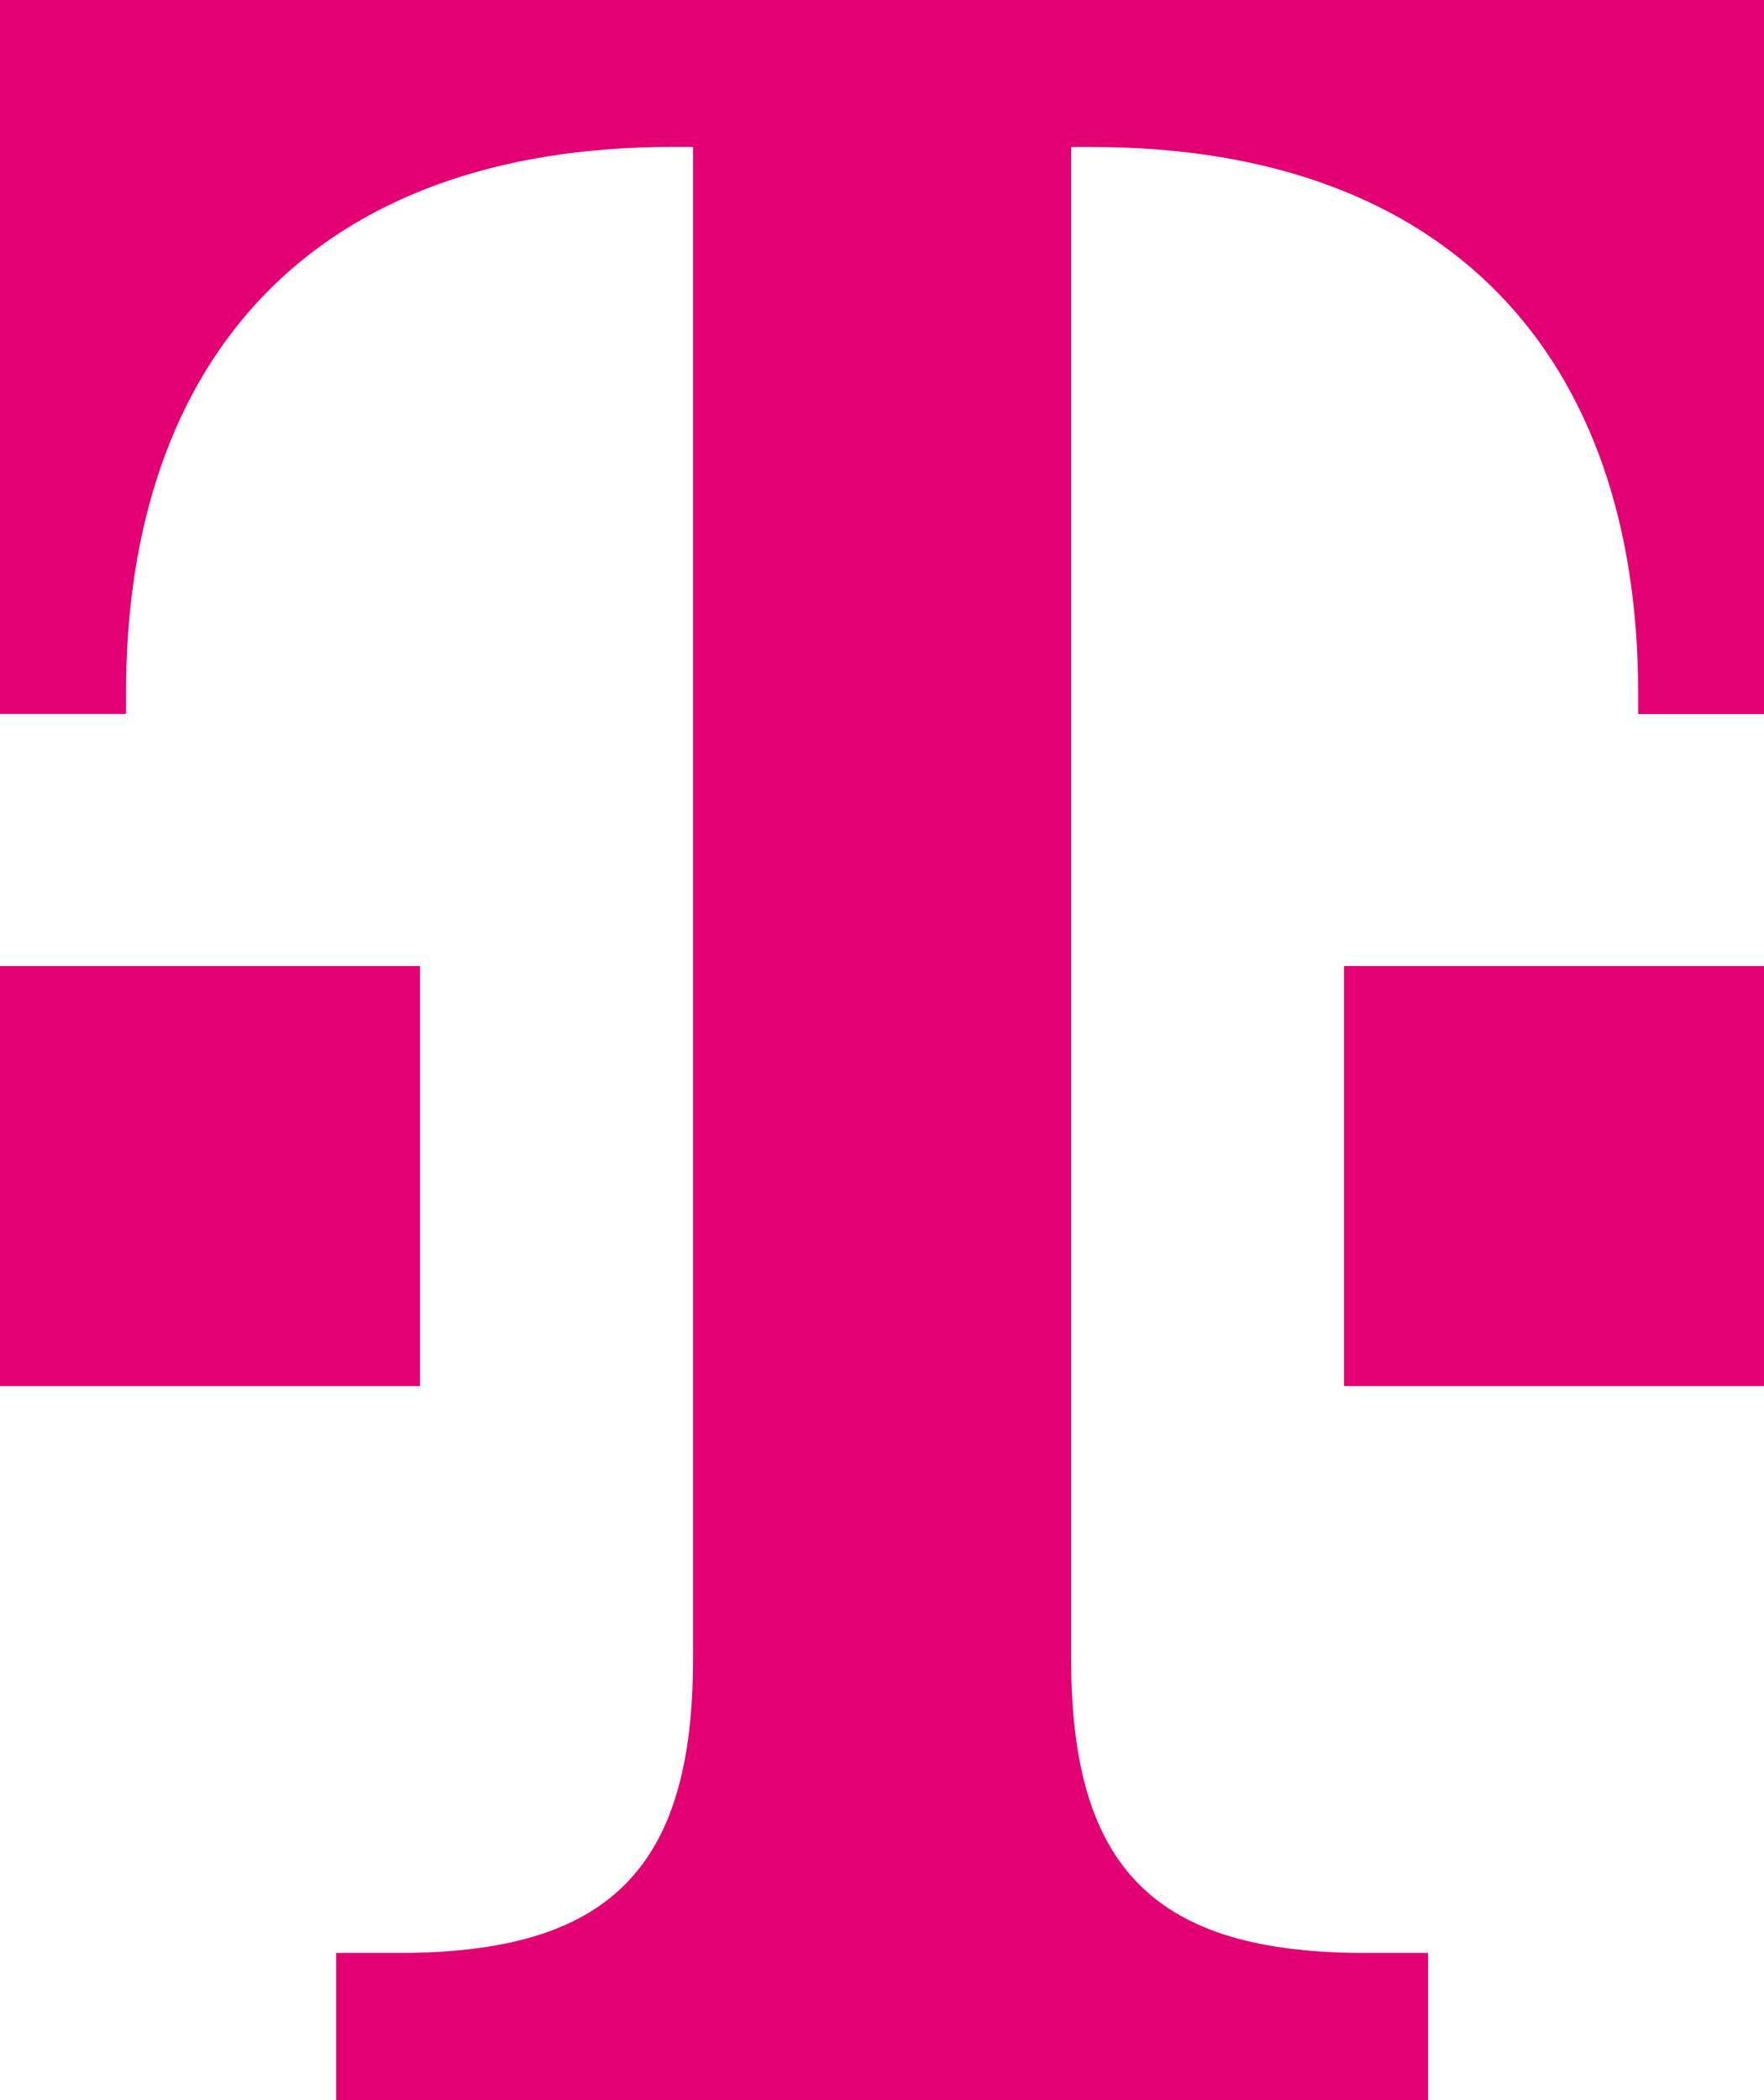
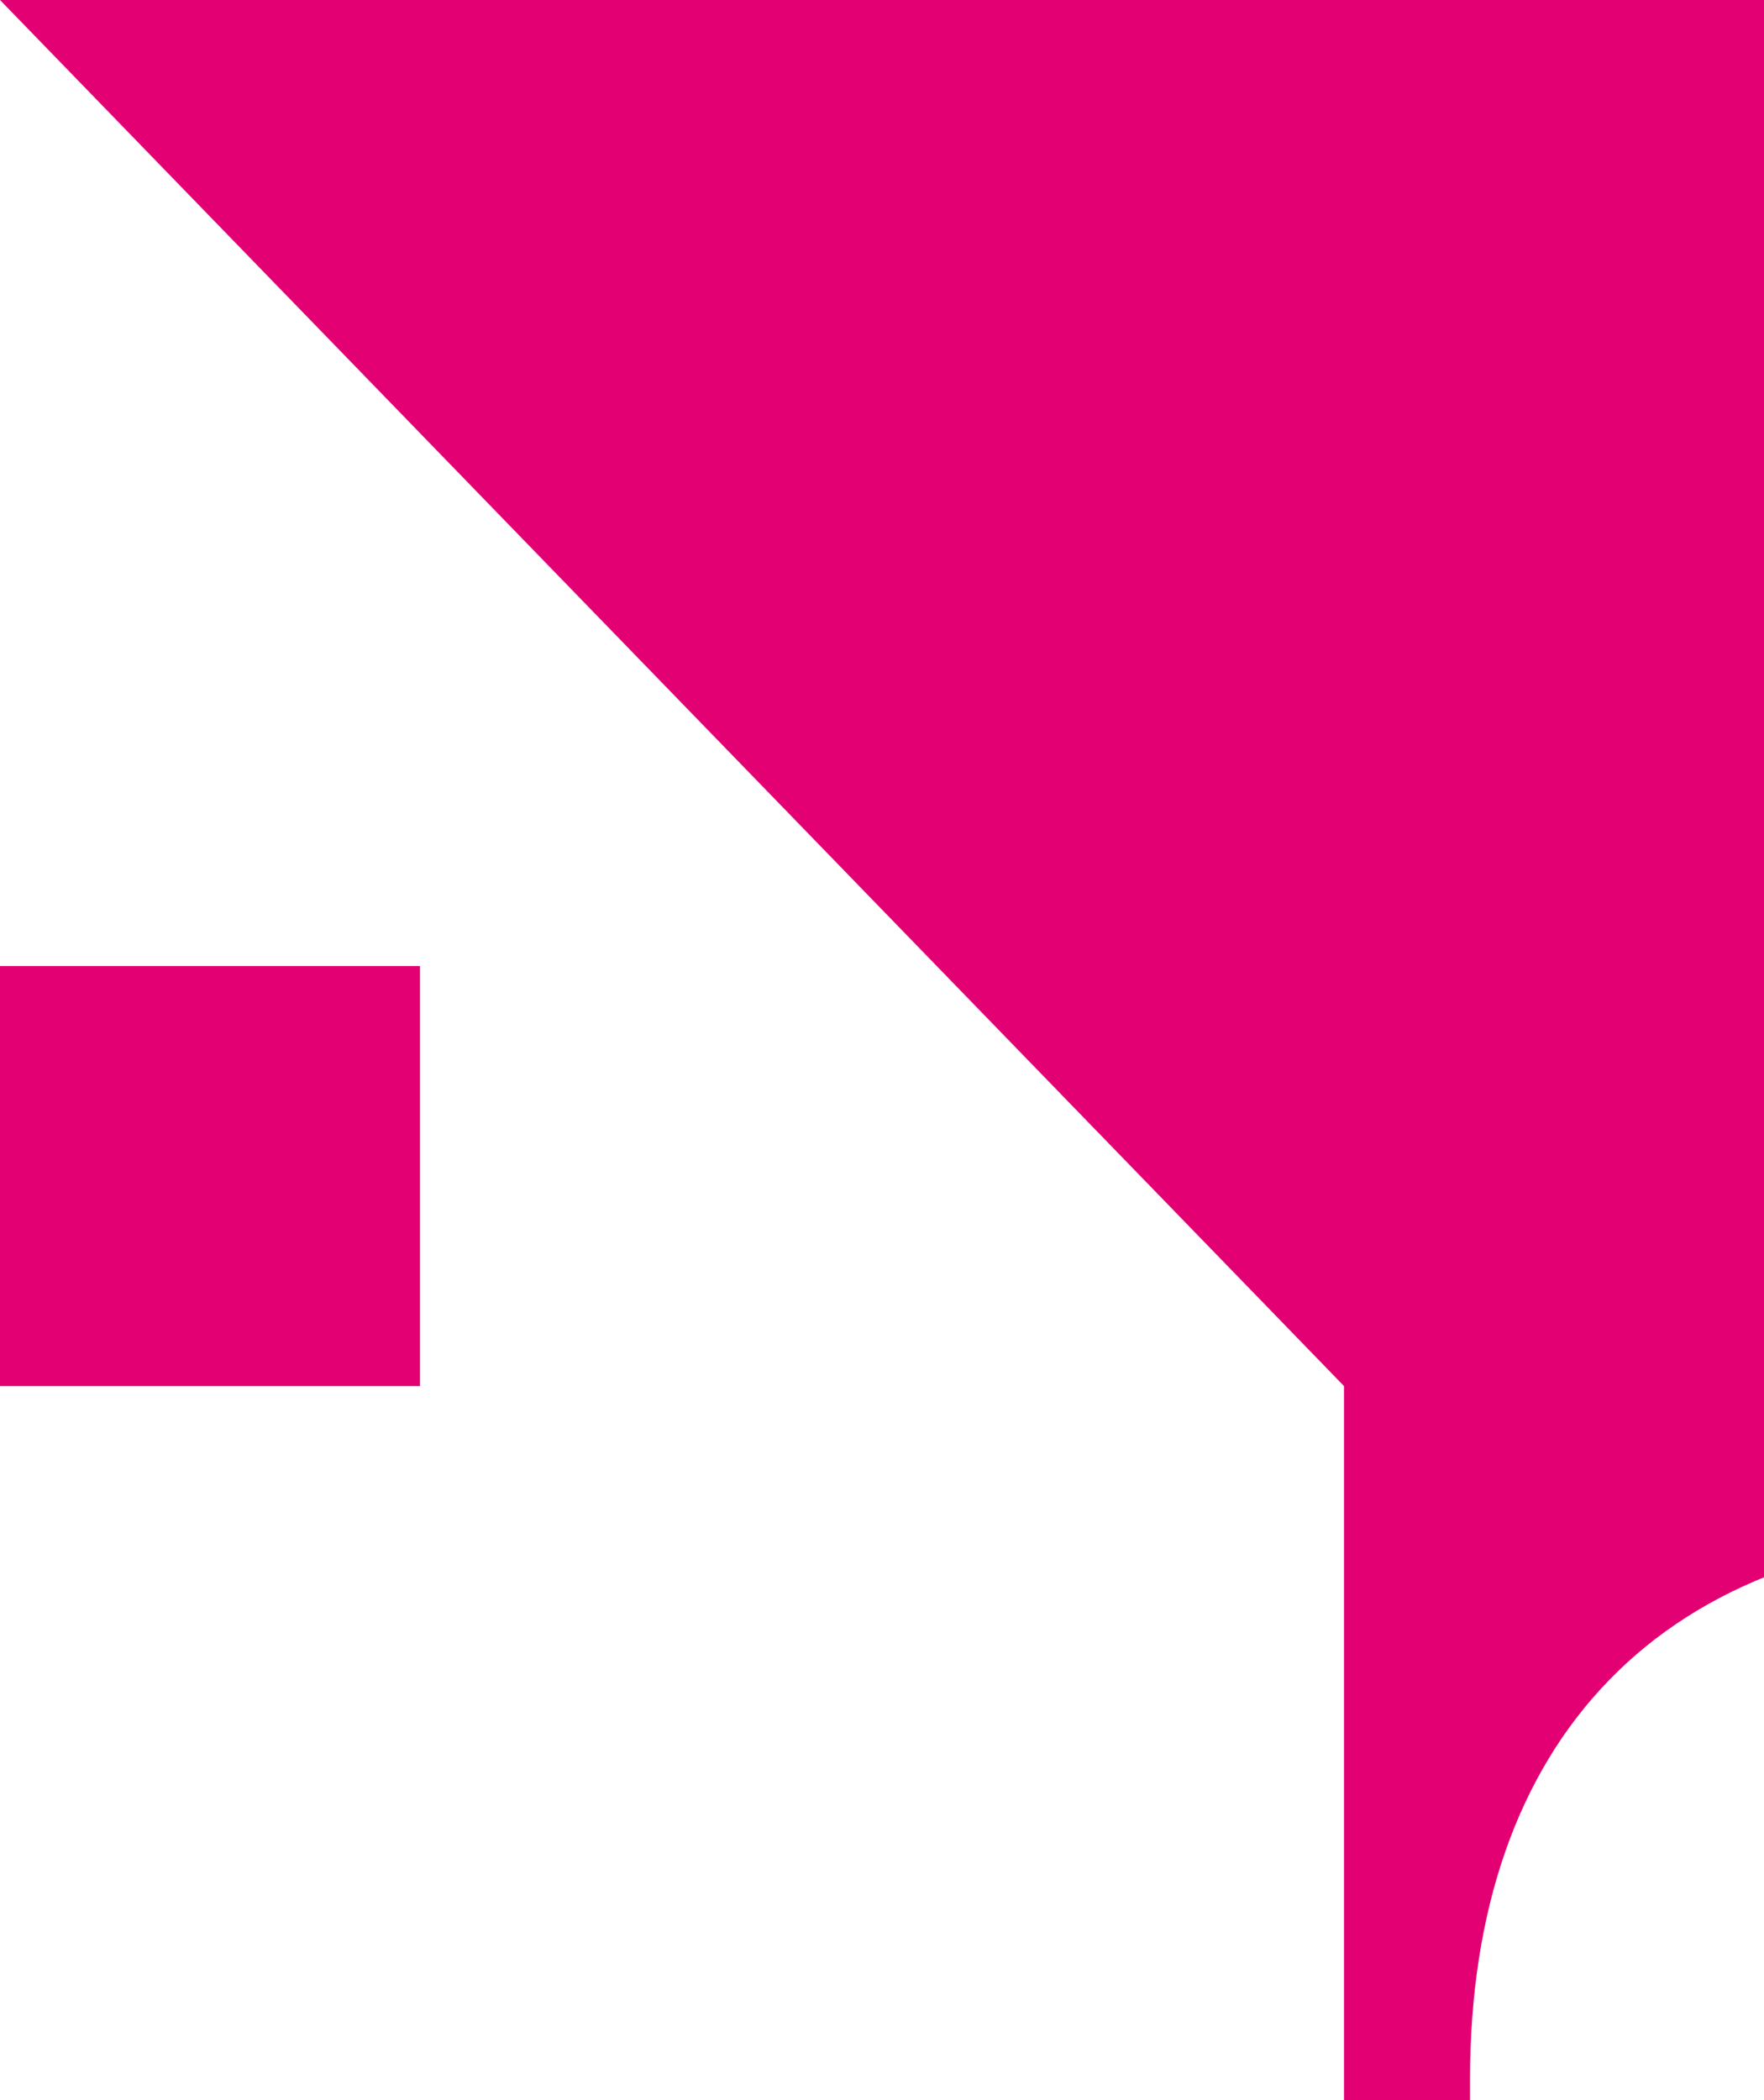
<svg xmlns="http://www.w3.org/2000/svg" id="Layer_2" data-name="Layer 2" viewBox="0 0 197.49 235.1">
  <defs>
    <style>
      .cls-1 {
        fill: #e30073;
        stroke-width: 0px;
      }
    </style>
  </defs>
  <g id="Layer_1-2" data-name="Layer 1">
-     <path class="cls-1" d="M150.47,155.17h47.02v-47.02h-47.02v47.02ZM0,0v79.93h14.11v-2.35c0-37.62,21.16-61.13,61.13-61.13h2.35v169.27c0,23.51-9.4,32.91-32.91,32.91h-7.05v16.46h122.25v-16.46h-7.05c-23.51,0-32.91-9.4-32.91-32.91V16.46h2.35c39.97,0,61.13,23.51,61.13,61.13v2.35h14.11V0H0ZM47.02,155.17H0v-47.02h47.02v47.02Z" />
+     <path class="cls-1" d="M150.47,155.17h47.02v-47.02h-47.02v47.02Zv79.93h14.11v-2.35c0-37.62,21.16-61.13,61.13-61.13h2.35v169.27c0,23.51-9.4,32.91-32.91,32.91h-7.05v16.46h122.25v-16.46h-7.05c-23.51,0-32.91-9.4-32.91-32.91V16.46h2.35c39.97,0,61.13,23.51,61.13,61.13v2.35h14.11V0H0ZM47.02,155.17H0v-47.02h47.02v47.02Z" />
  </g>
</svg>